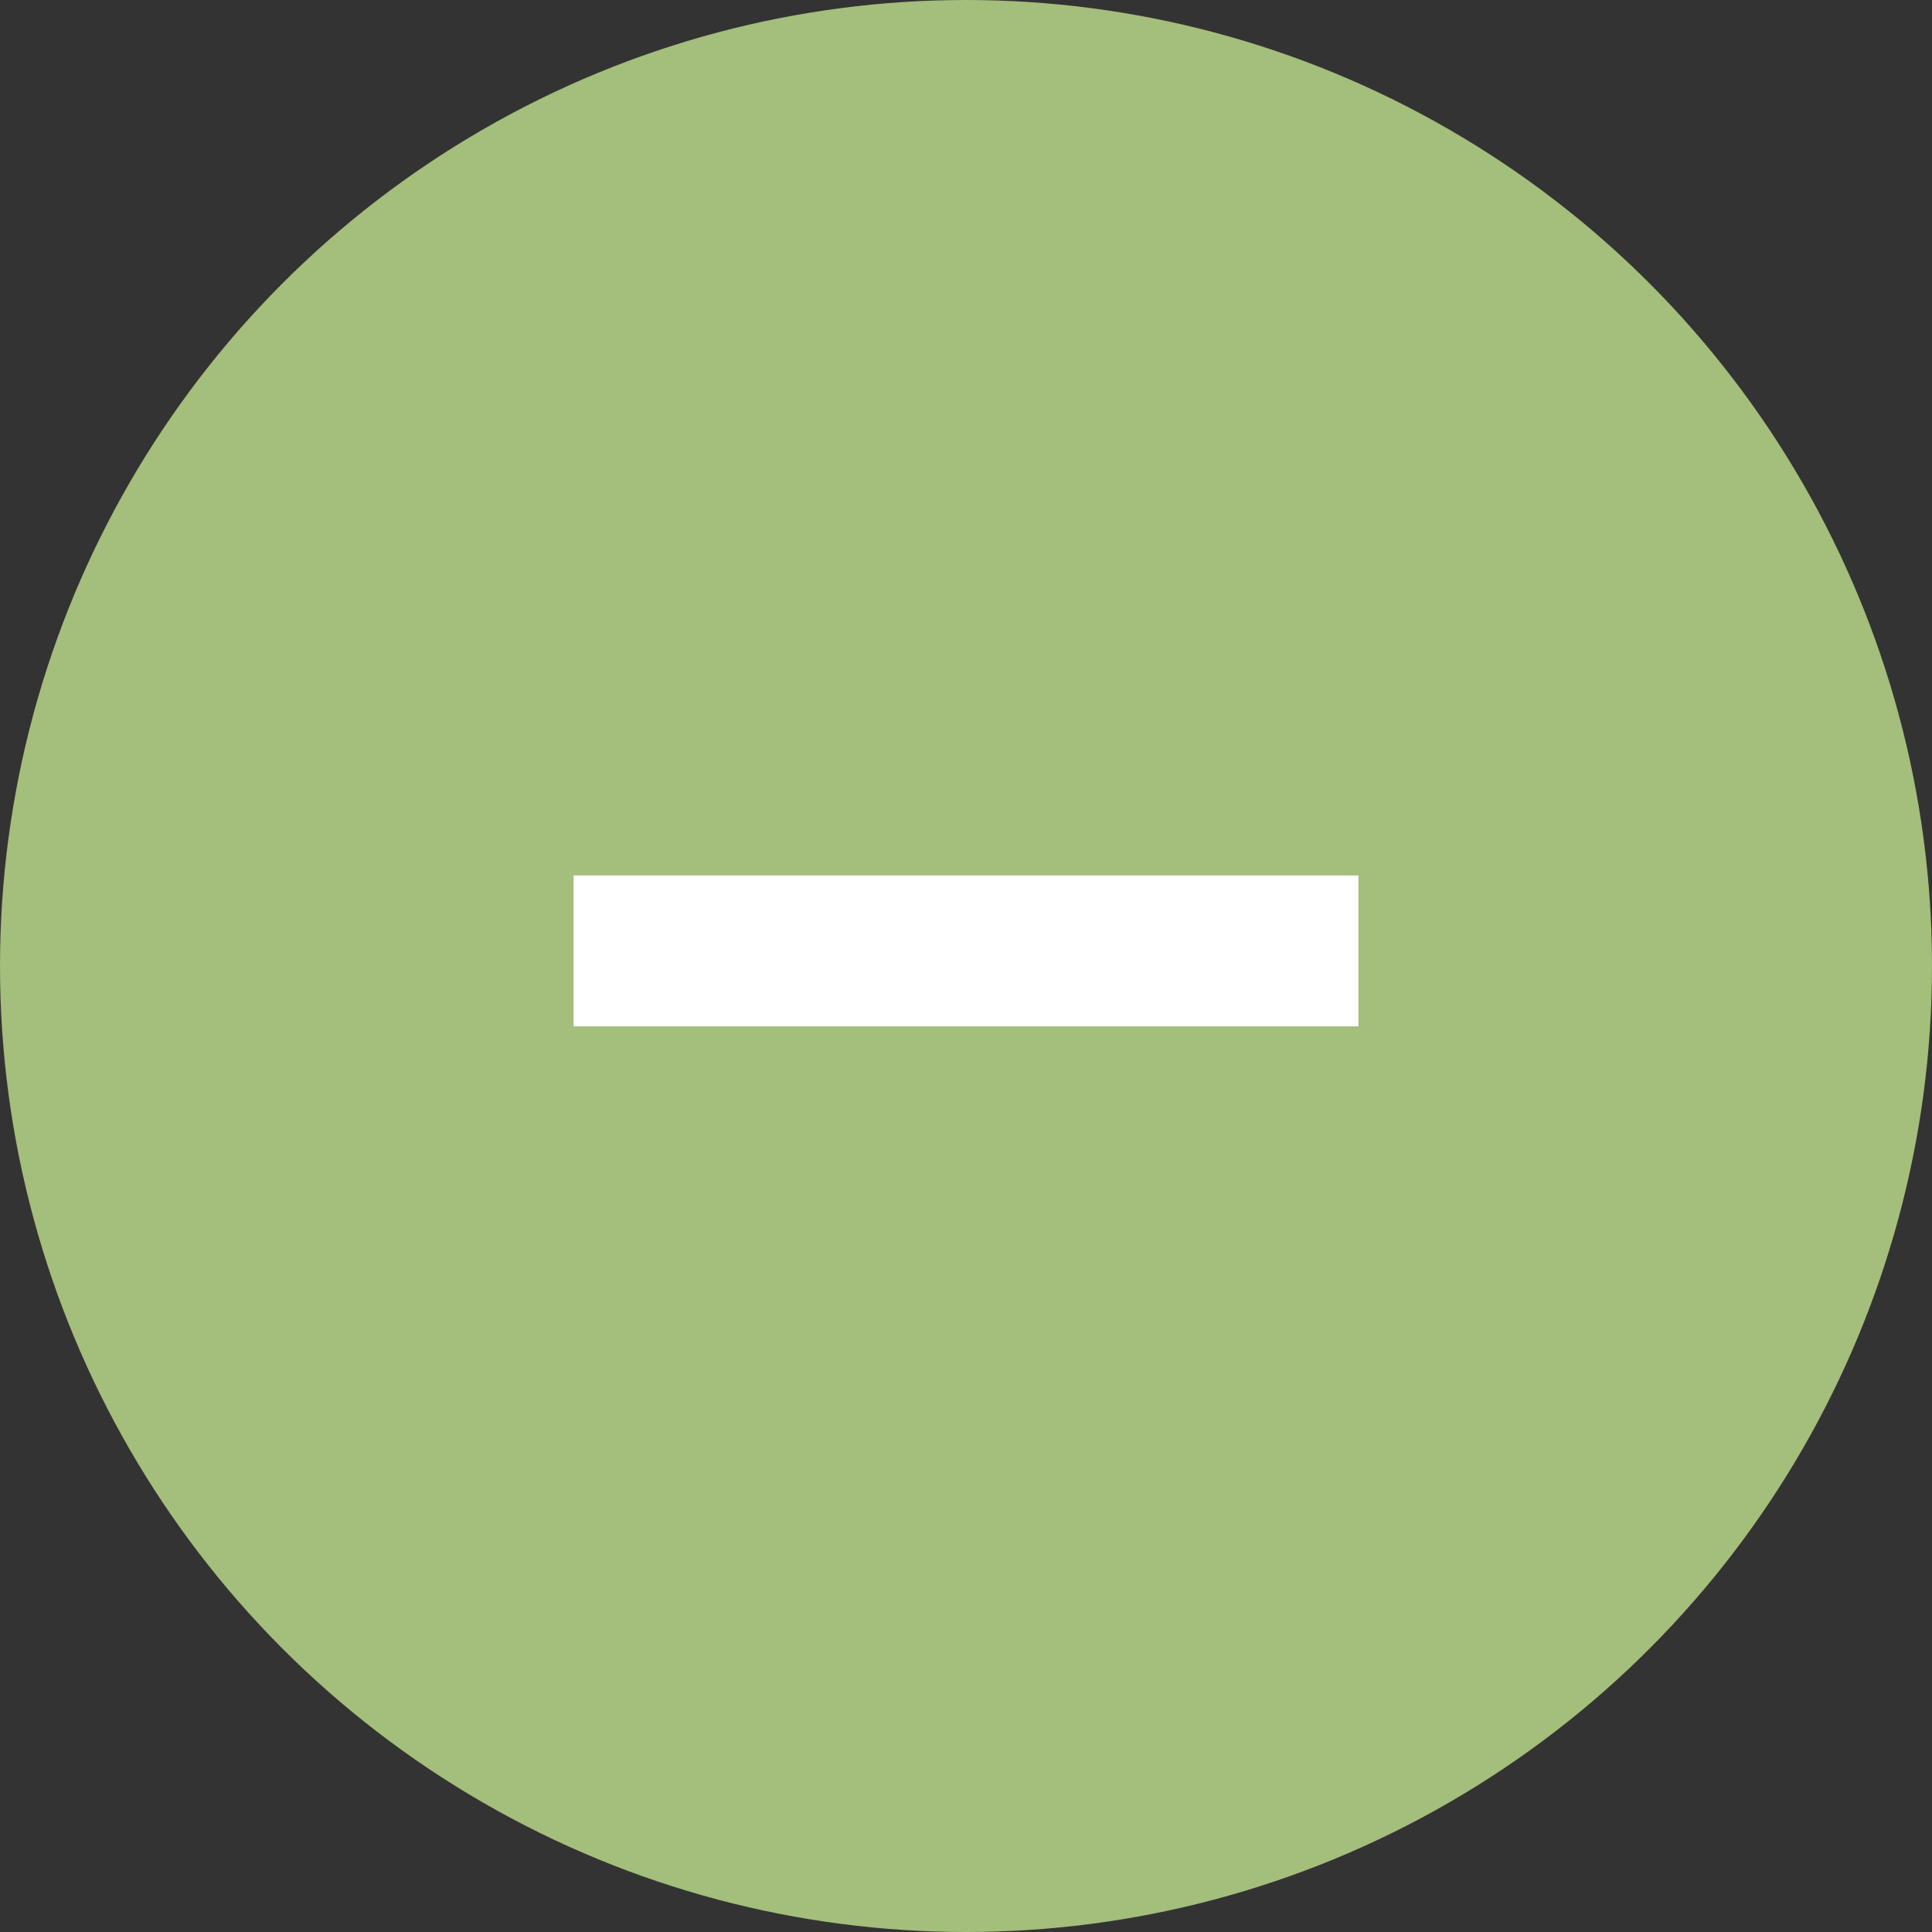
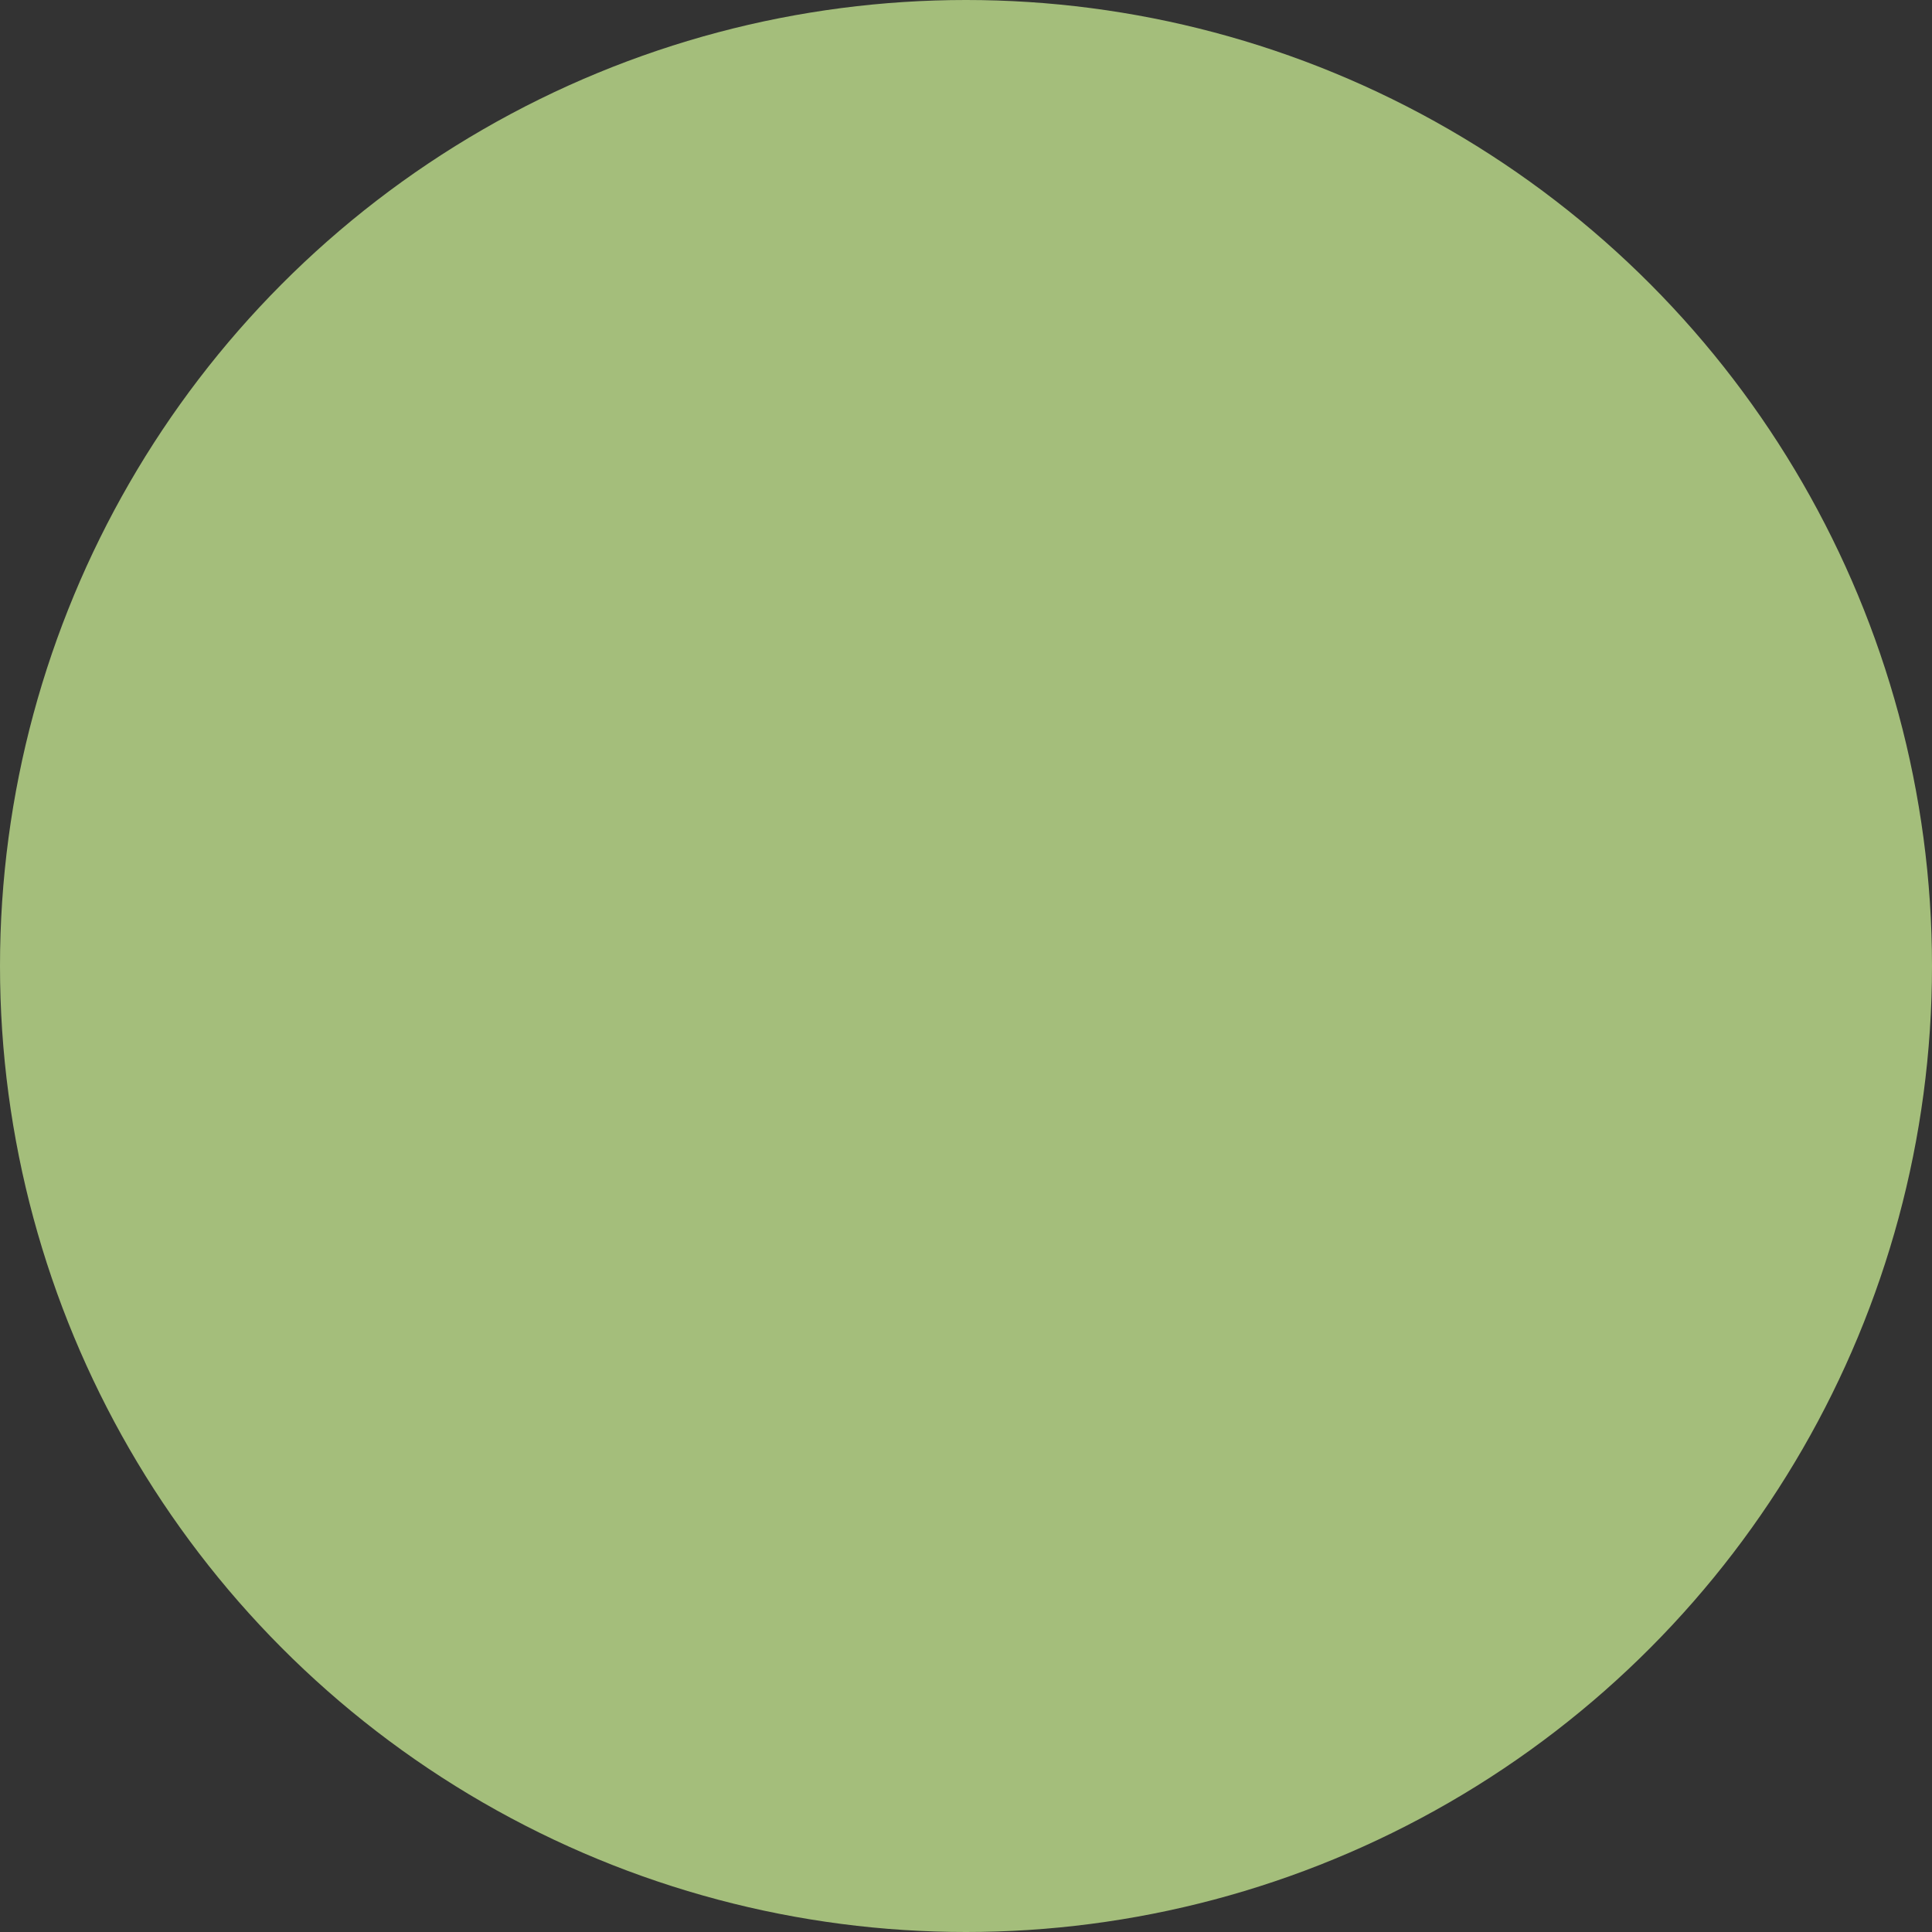
<svg xmlns="http://www.w3.org/2000/svg" width="64" height="64" viewBox="0 0 64 64" fill="none">
  <rect x="0" y="0" width="64" height="64" fill="#333333" stroke="none" />
  <circle cx="32" cy="32" r="32" fill="#A4BE7B" />
-   <line x1="19" y1="31.5" x2="45" y2="31.5" stroke="white" stroke-width="5" />
</svg>